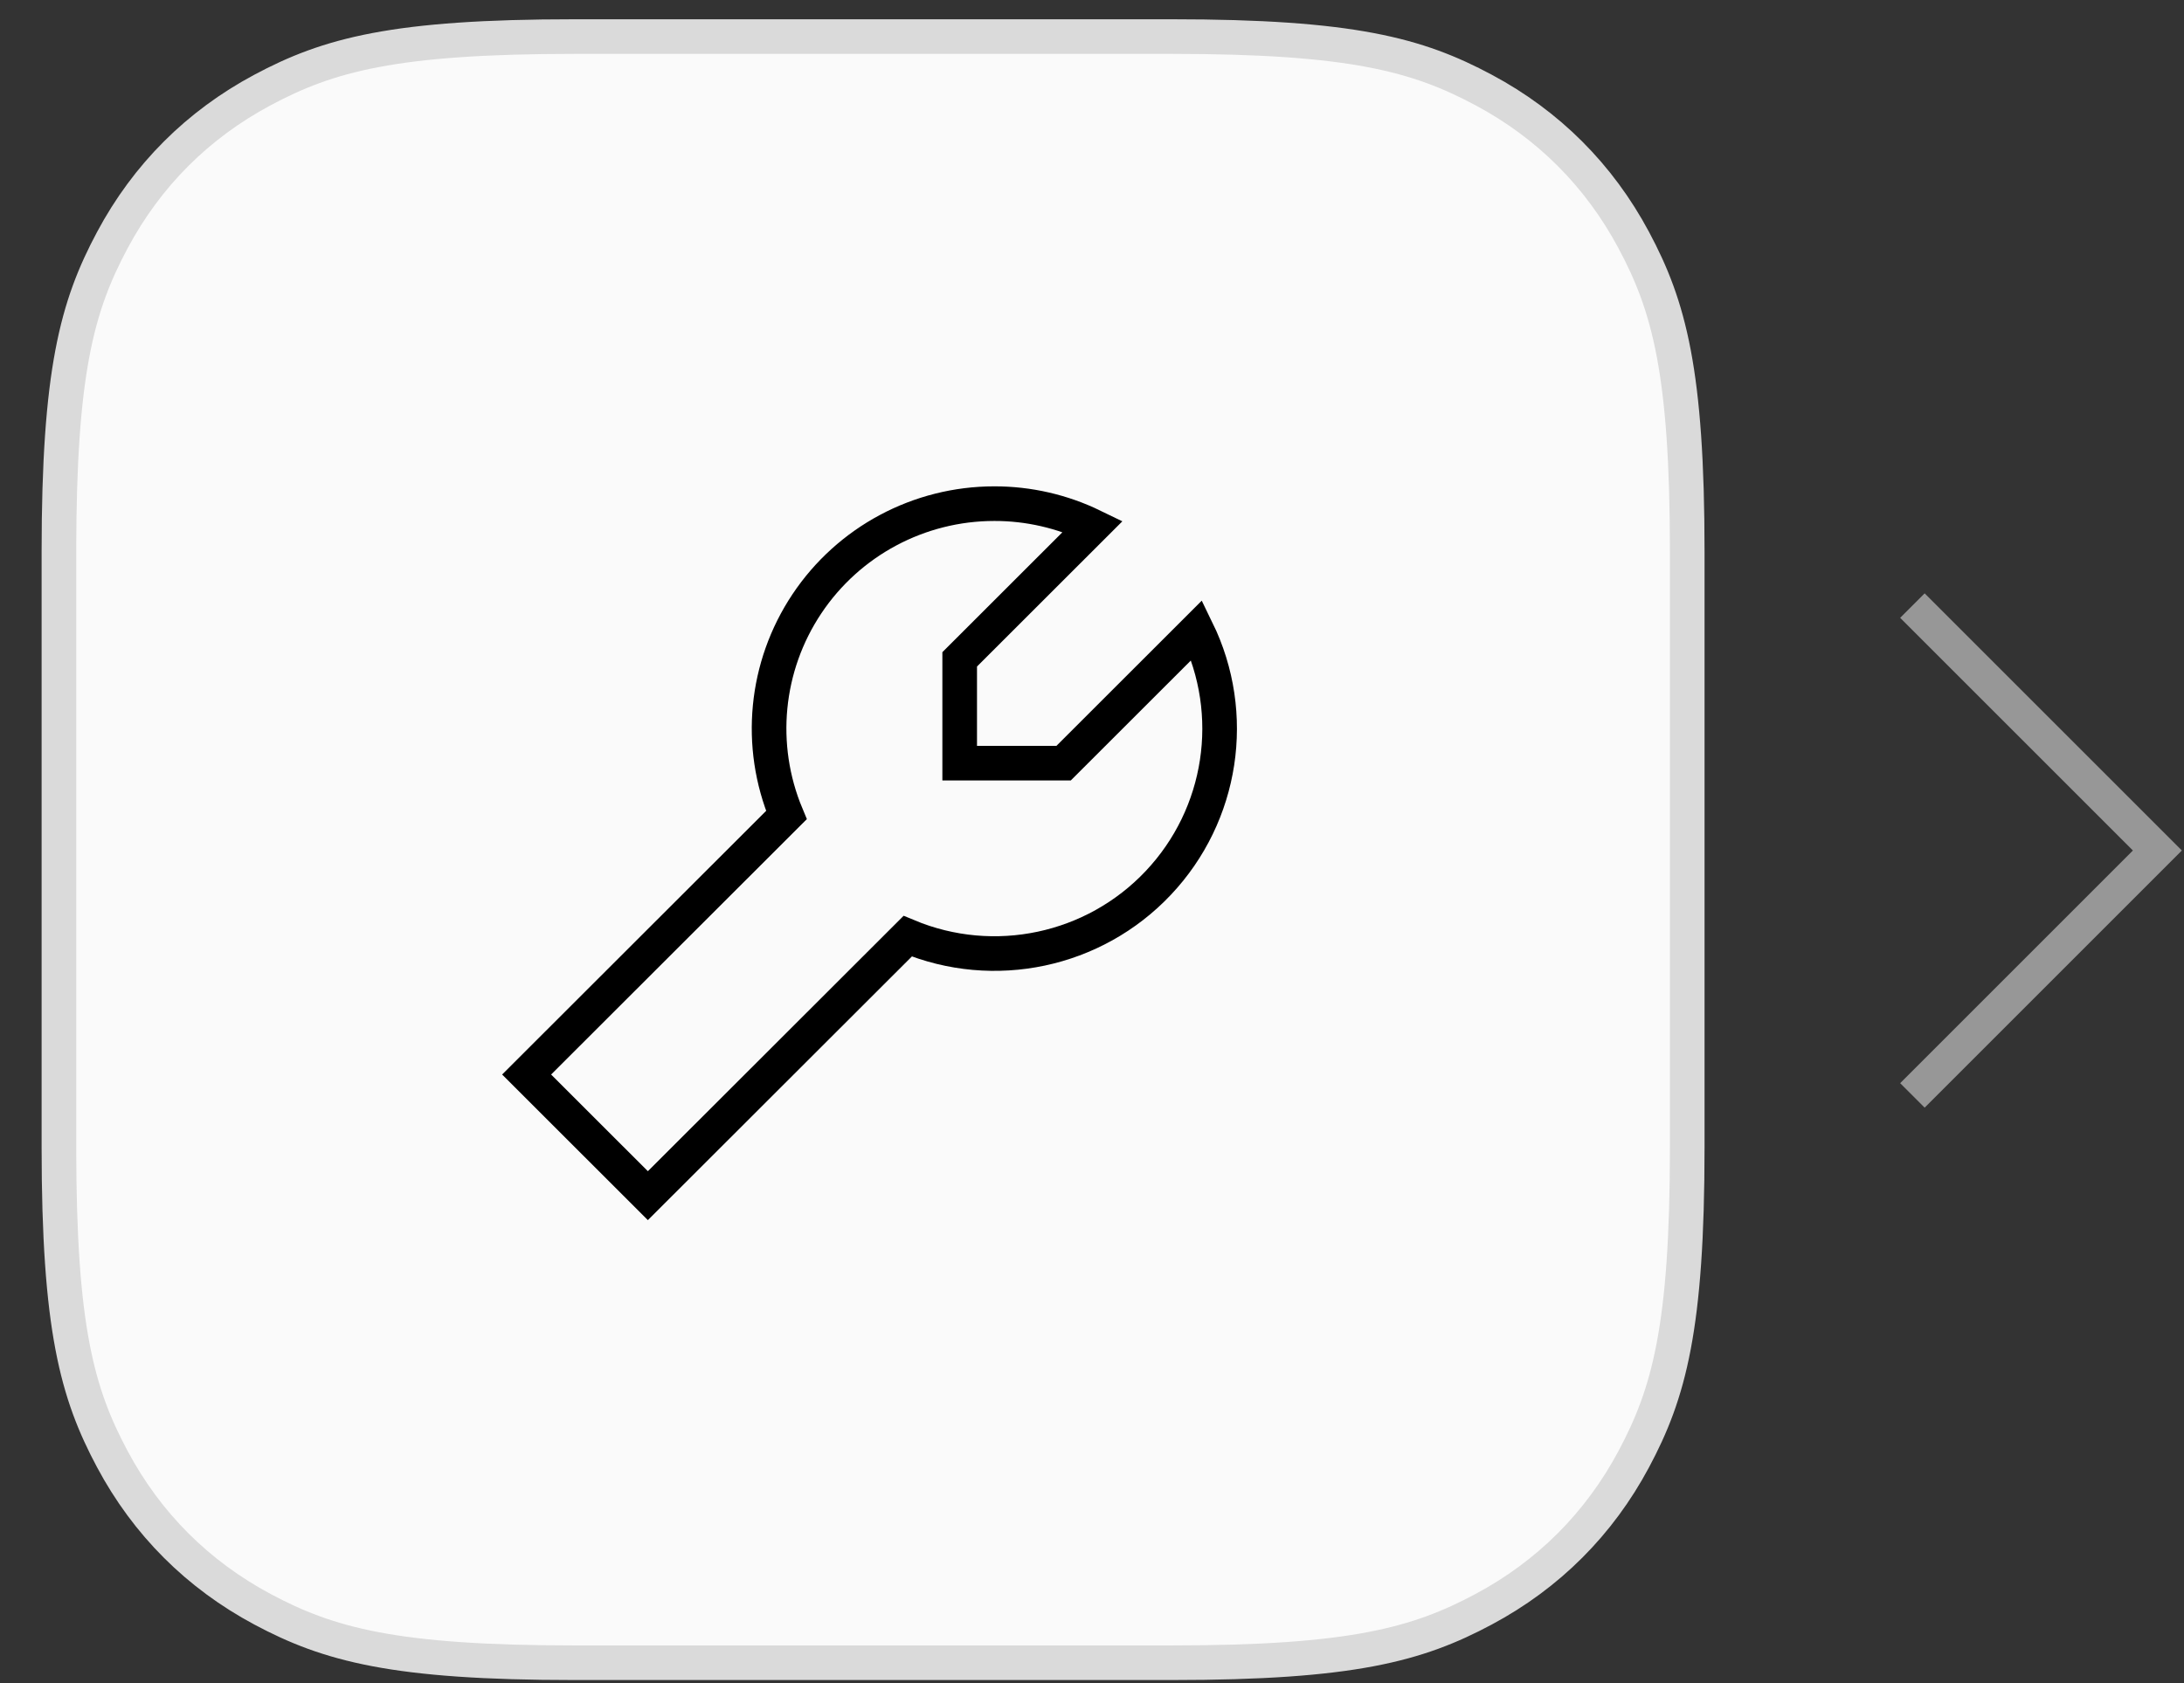
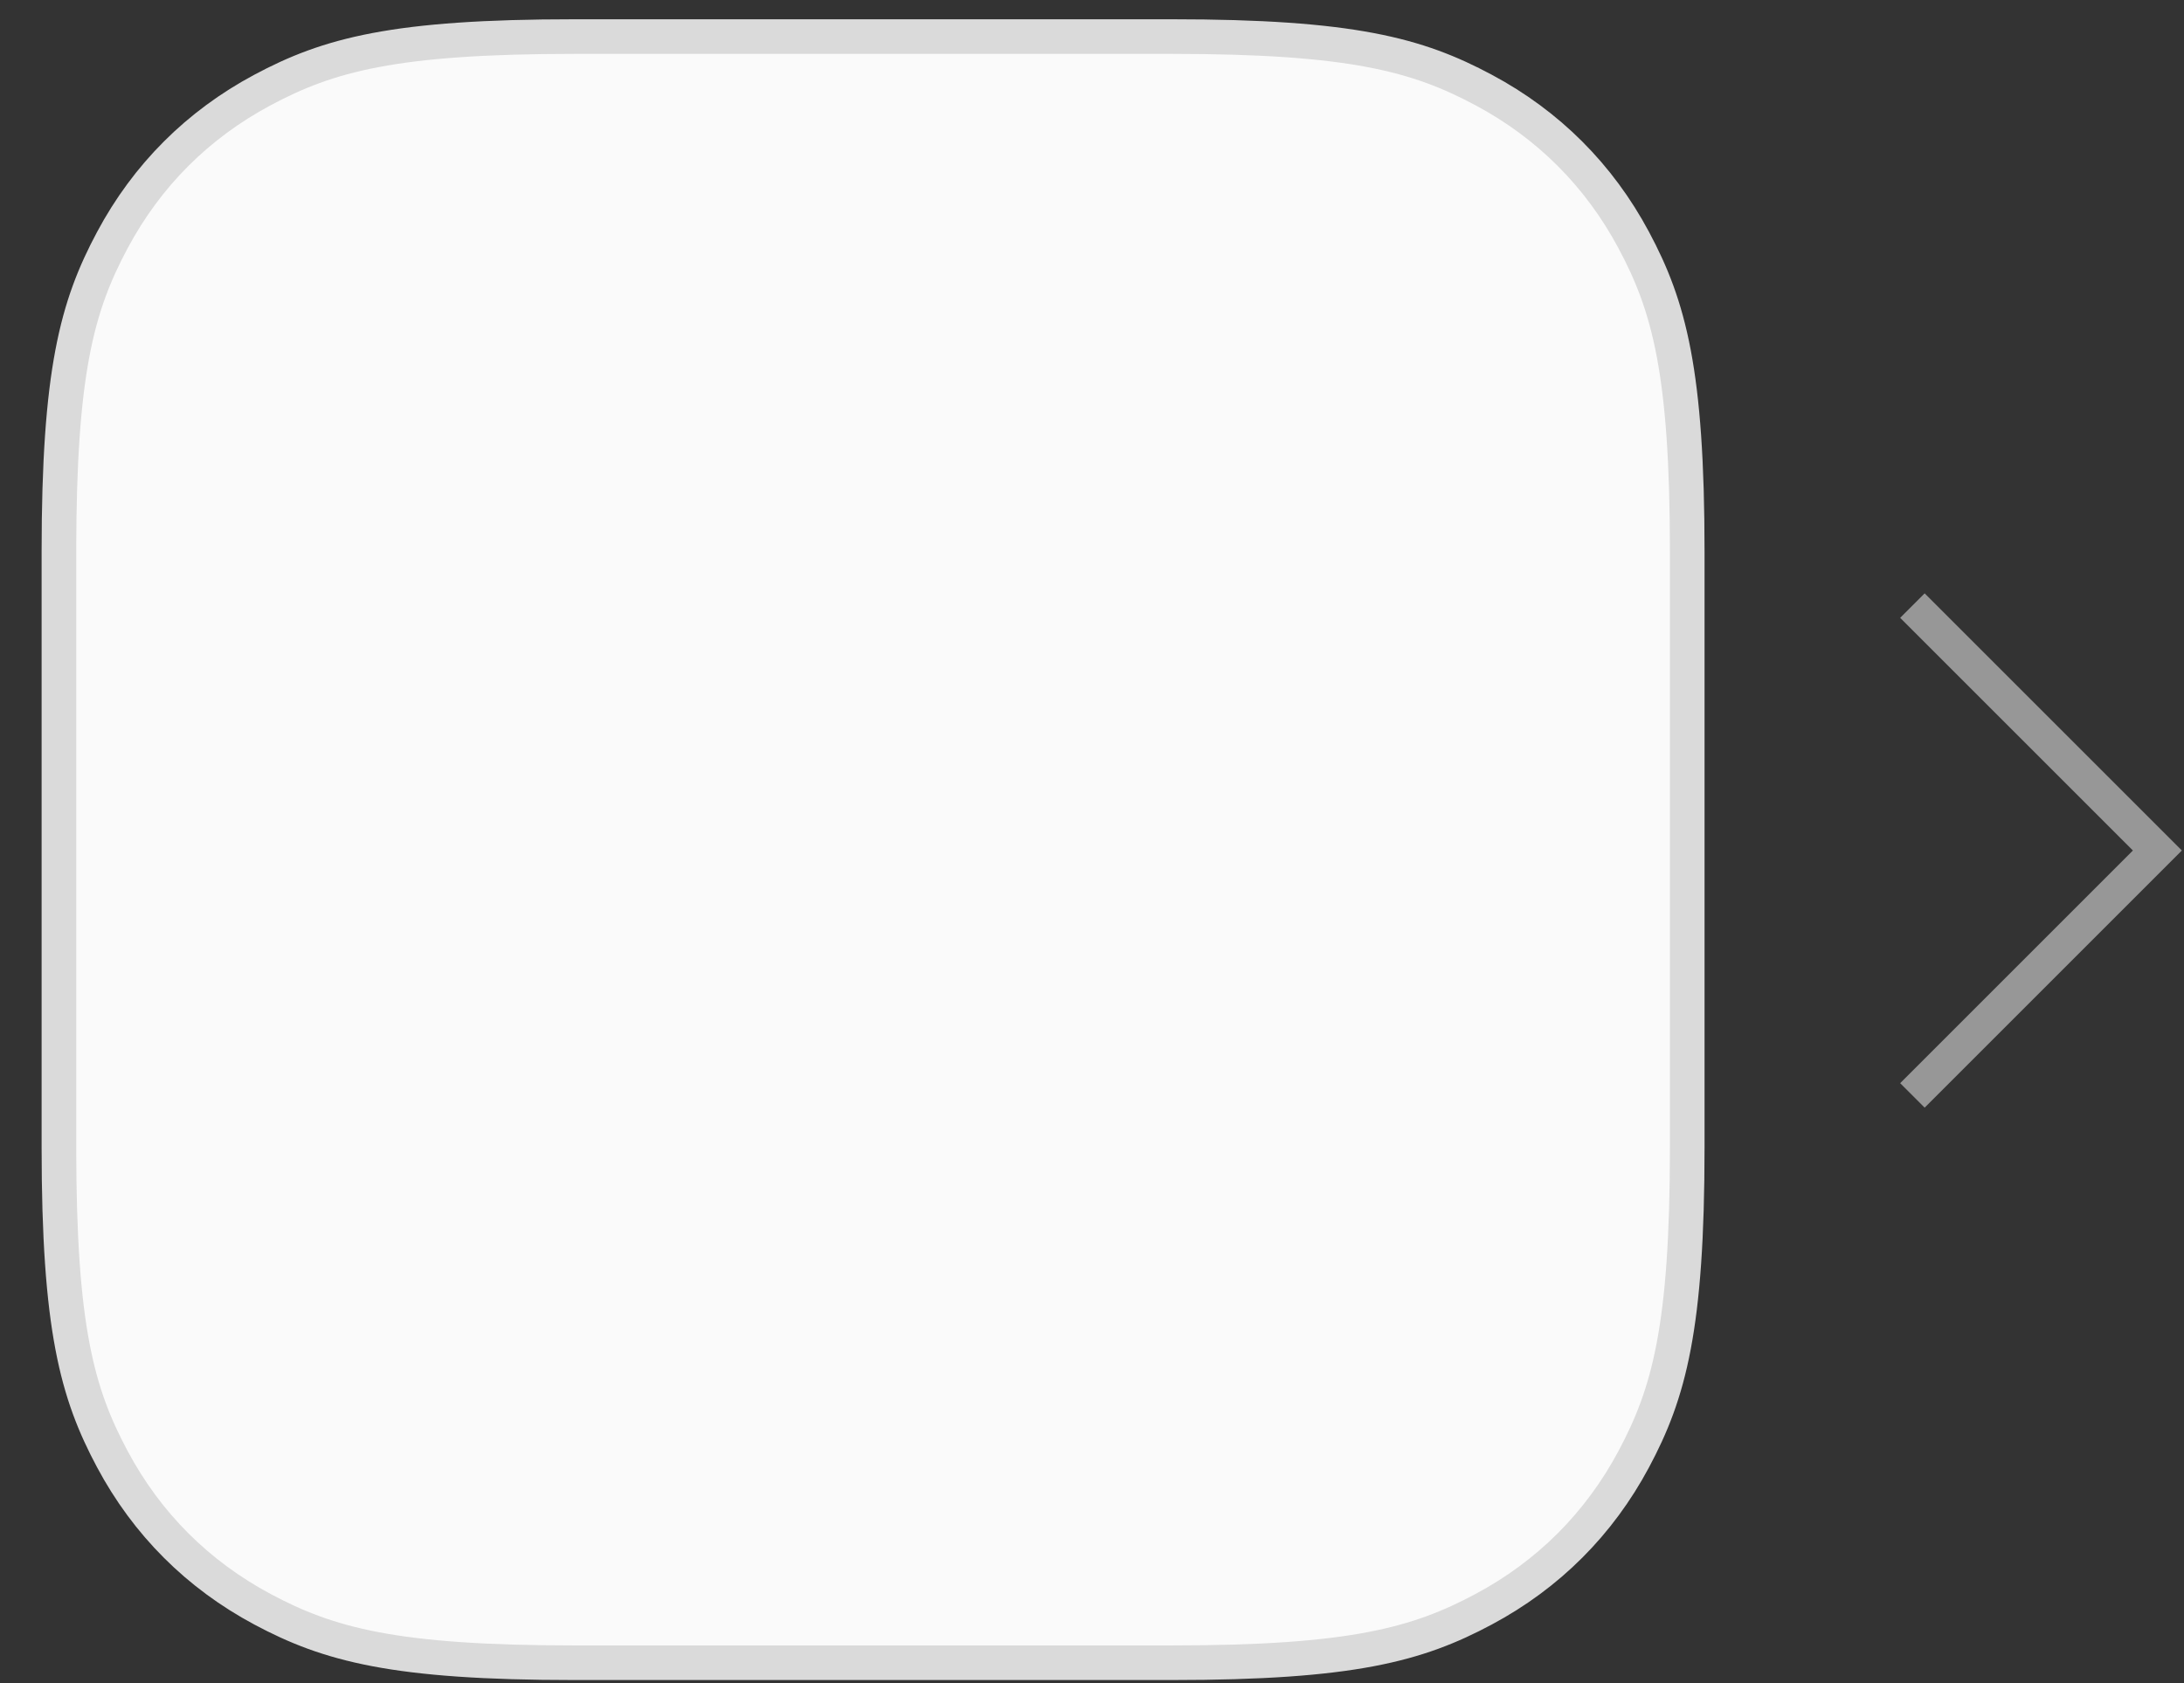
<svg xmlns="http://www.w3.org/2000/svg" width="48px" height="37px" viewBox="0 0 48 37" version="1.1">
  <rect x="0" y="0" width="48" height="37" fill="#333333" stroke="none" />
  <title>img-工具5</title>
  <g id="💻首页" stroke="none" stroke-width="1" fill="none" fill-rule="evenodd">
    <g id="💻首页-2.0" transform="translate(-1010, -4217)">
      <g id="编组" transform="translate(-2, 2236)">
        <g id="路径-2备份-4" transform="translate(912, 1881.32)">
          <g id="椭圆形备份-8" transform="translate(24, 24.008)">
            <g id="编组" transform="translate(16, 16.005)">
              <g id="img-工具5" transform="translate(60.914, 60.09)">
                <path d="M24.835,0.381 C28.8,0.381 30.243,0.78 31.694,1.556 C33.116,2.316 34.232,3.432 34.992,4.854 C35.768,6.305 36.168,7.748 36.168,11.713 L36.168,24.797 C36.168,28.762 35.768,30.205 34.992,31.656 C34.232,33.078 33.116,34.194 31.694,34.954 C30.243,35.73 28.8,36.13 24.835,36.13 L11.713,36.13 C7.748,36.13 6.305,35.73 4.854,34.954 C3.432,34.194 2.316,33.078 1.556,31.656 C0.78,30.205 0.381,28.762 0.381,24.797 L0.381,11.713 C0.381,7.748 0.78,6.305 1.556,4.854 C2.316,3.432 3.432,2.316 4.854,1.556 C6.305,0.78 7.748,0.381 11.713,0.381 Z" id="矩形-5" stroke="#DADADA" stroke-width="0.761" fill="#FAFAFA" />
                <g id="图形" transform="translate(9.137, 9.128)" stroke="#000000">
                  <g id="Wrench--Streamline-Sharp" transform="translate(1.523, 1.521)">
-                     <path d="M10.279,0 C11.03,-0.001 11.771,0.169 12.446,0.497 L9.518,3.423 L9.518,5.705 L11.802,5.705 L14.73,2.779 C15.633,4.629 15.295,6.843 13.882,8.339 C12.469,9.836 10.275,10.301 8.375,9.509 L2.665,15.213 L0,12.55 L5.71,6.846 C5.073,5.32 5.242,3.577 6.16,2.202 C7.078,0.826 8.624,-0 10.279,0 Z" id="Union" stroke-width="0.761" />
-                   </g>
+                     </g>
                </g>
                <polyline id="路径-3备份-3" stroke="#979797" stroke-width="0.761" transform="translate(41.117, 18.274) rotate(-45) translate(-41.117, -18.274)" points="37.31 22.081 44.924 22.081 44.924 14.467" />
              </g>
            </g>
          </g>
        </g>
      </g>
    </g>
  </g>
</svg>